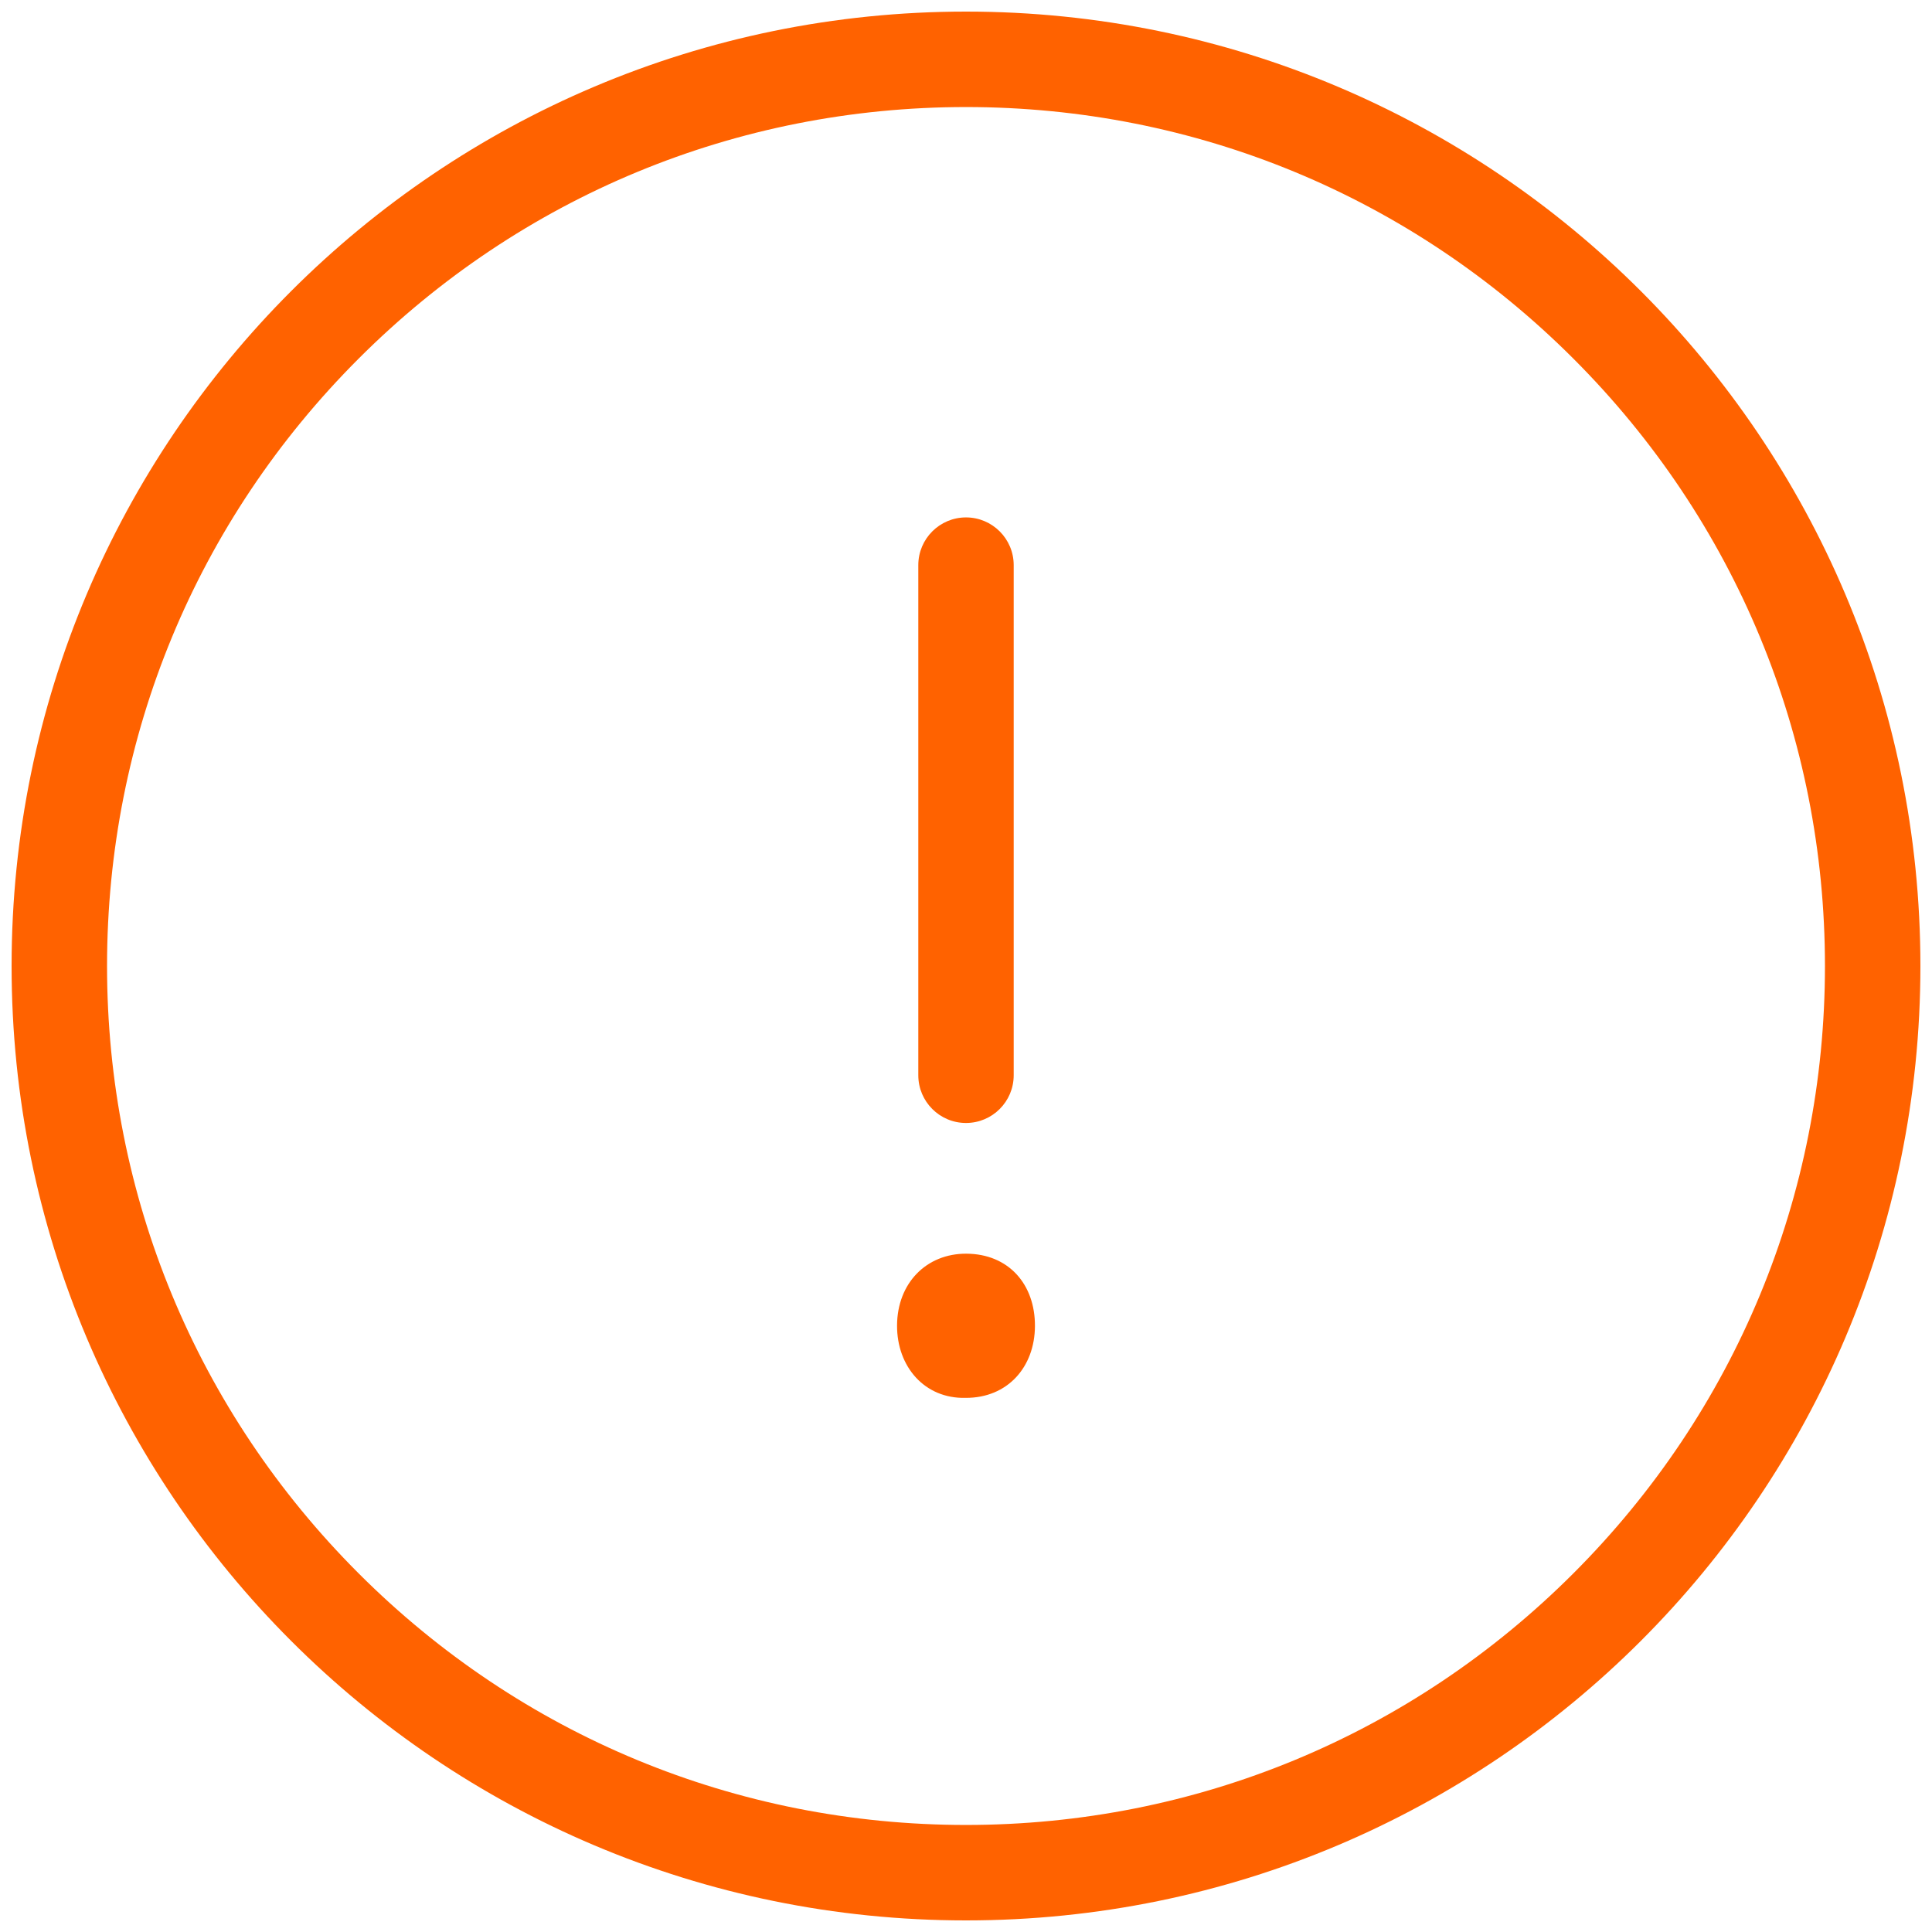
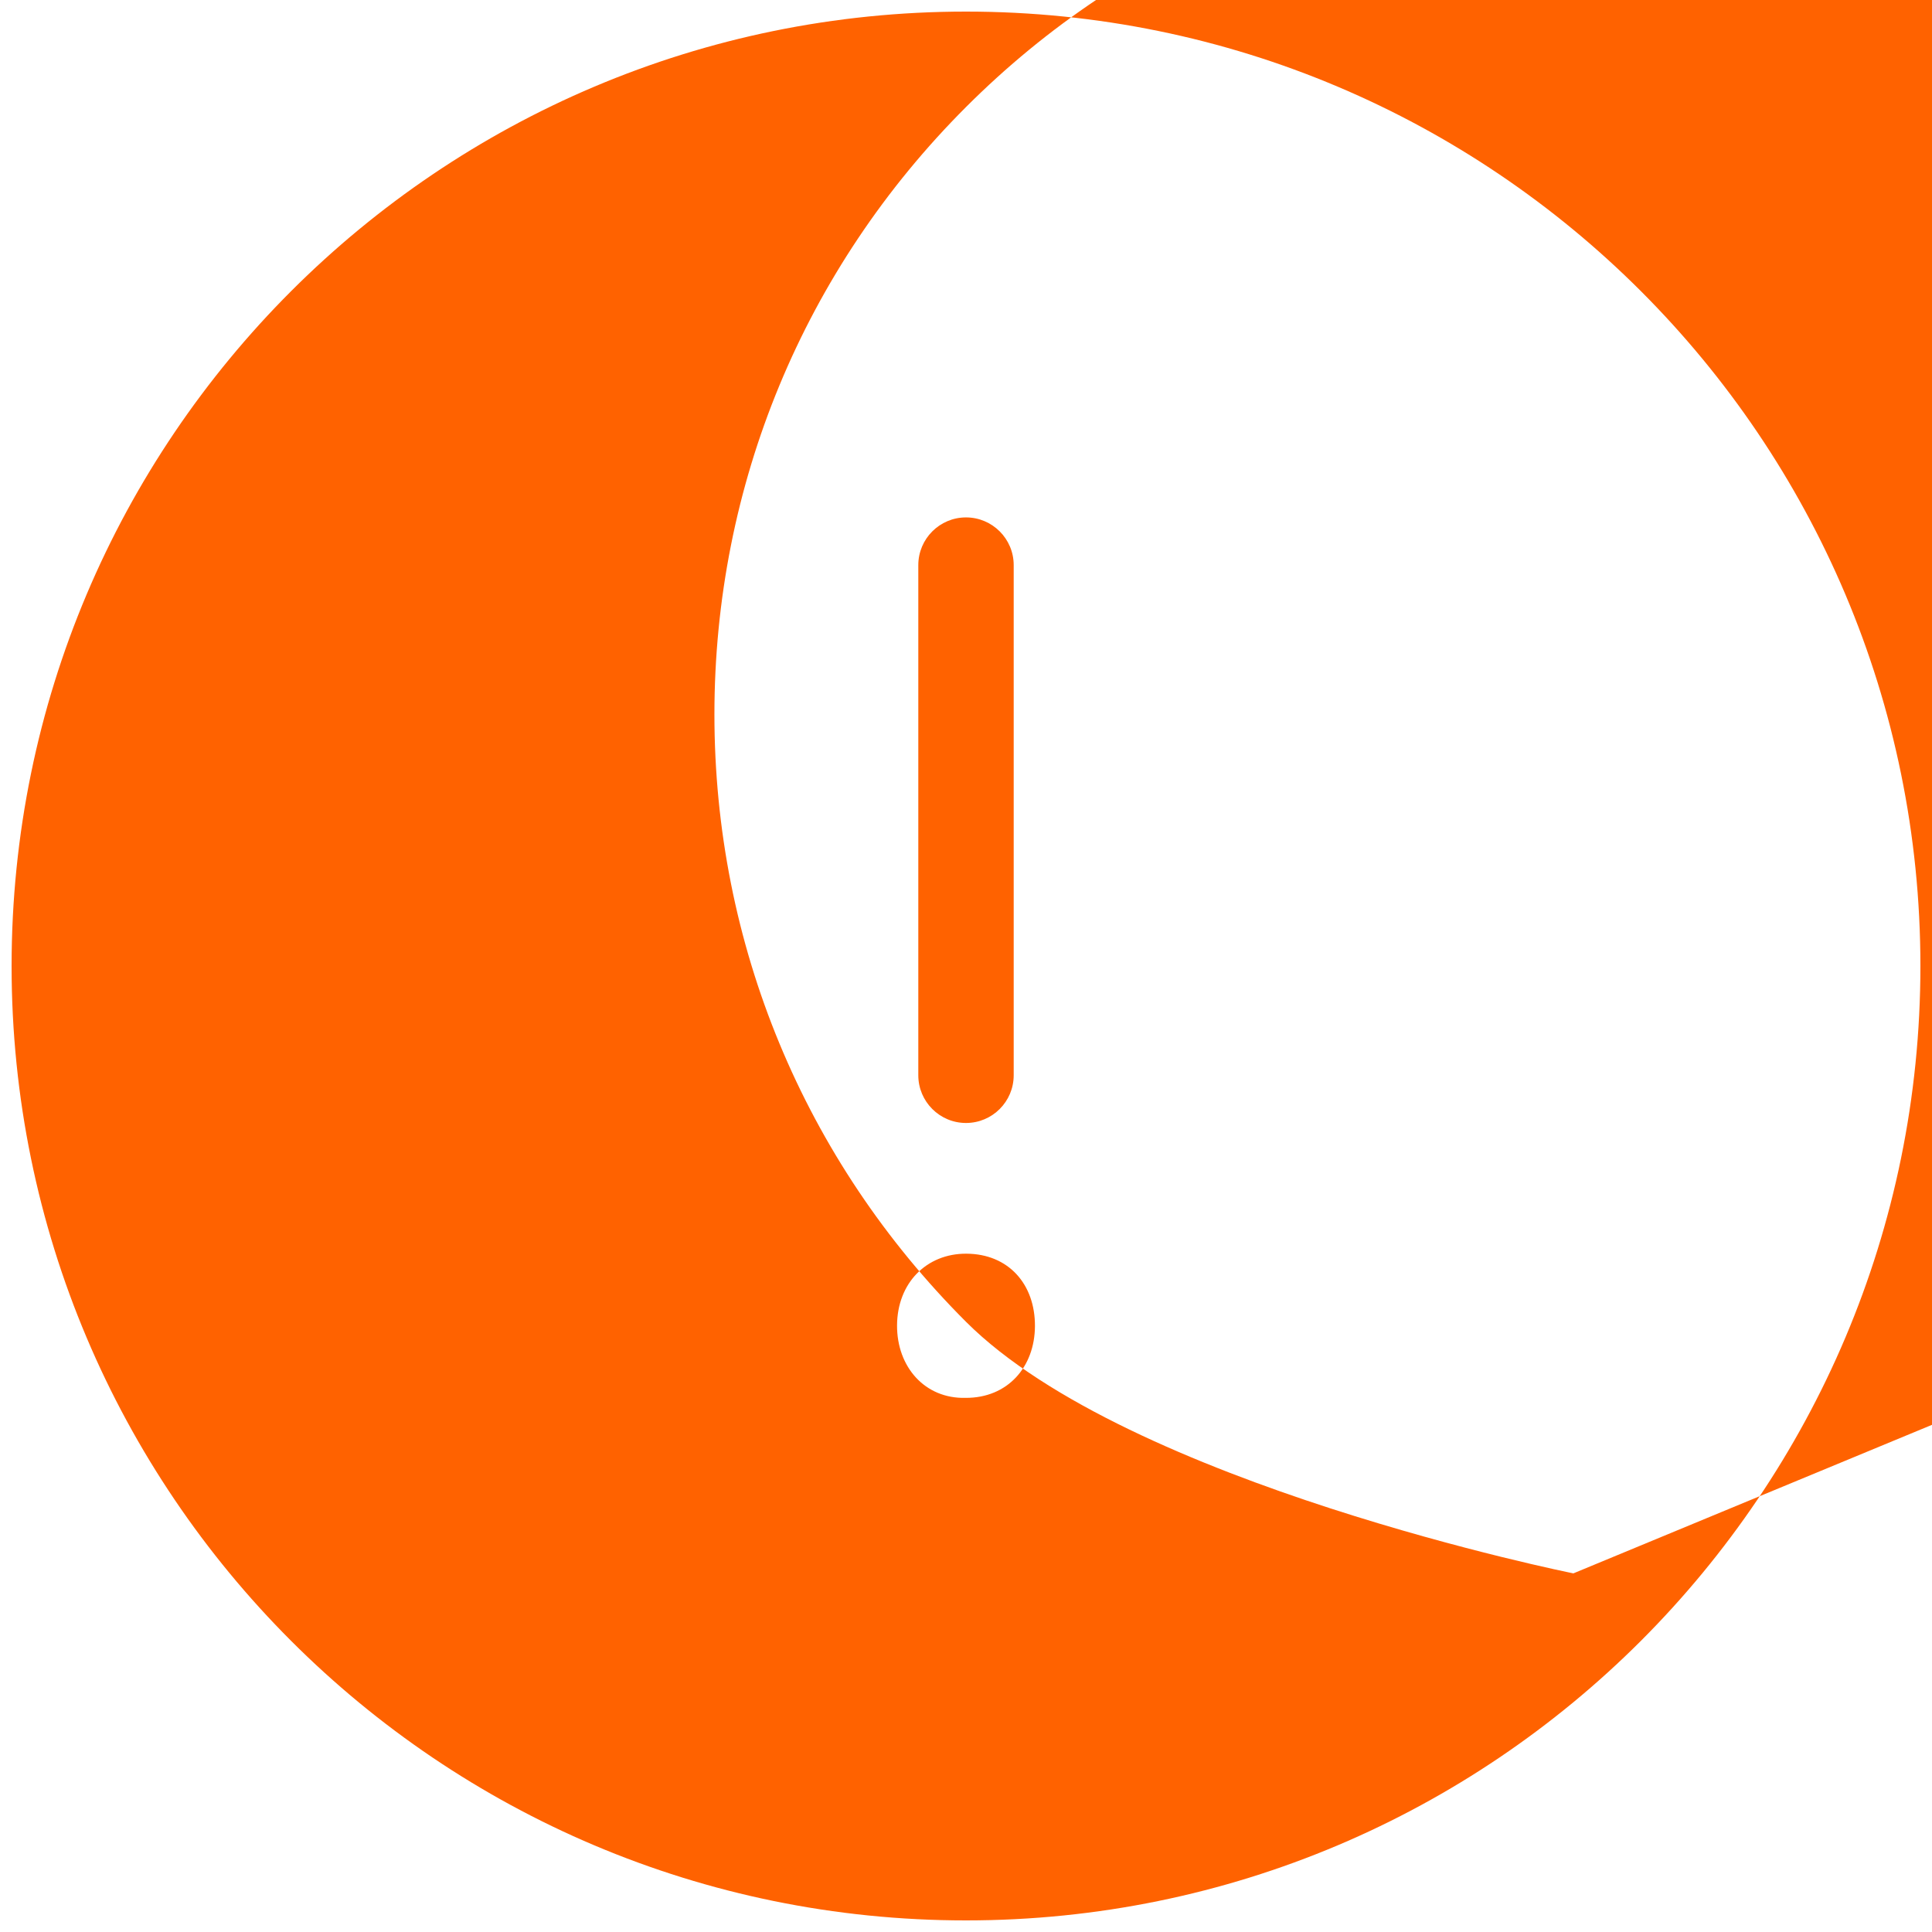
<svg xmlns="http://www.w3.org/2000/svg" version="1.1" width="32" height="32" viewBox="0 0 32 32">
  <title>alert</title>
-   <path fill="#ff6200" d="M16 0.192c-8.73 0-15.808 7.077-15.808 15.808s7.077 15.808 15.808 15.808 15.808-7.077 15.808-15.808-7.077-15.808-15.808-15.808zM26.060 26.060c-2.687 2.687-6.26 4.167-10.060 4.167s-7.373-1.48-10.060-4.167c-2.687-2.687-4.167-6.26-4.167-10.060s1.48-7.373 4.167-10.060c2.687-2.687 6.26-4.167 10.060-4.167s7.373 1.48 10.060 4.167c2.687 2.687 4.167 6.26 4.167 10.060s-1.48 7.373-4.167 10.060zM17.142 21.964c-0.003 0.681-0.456 1.192-1.147 1.189-0.681 0.018-1.14-0.518-1.137-1.199 0.003-0.702 0.487-1.192 1.147-1.189 0.702 0.003 1.14 0.508 1.137 1.199zM15.21 17.81v-8.45c0-0.436 0.354-0.79 0.79-0.79s0.79 0.354 0.79 0.79v8.45c0 0.436-0.354 0.79-0.79 0.79s-0.79-0.354-0.79-0.79z" />
+   <path fill="#ff6200" d="M16 0.192c-8.73 0-15.808 7.077-15.808 15.808s7.077 15.808 15.808 15.808 15.808-7.077 15.808-15.808-7.077-15.808-15.808-15.808zM26.060 26.060s-7.373-1.48-10.060-4.167c-2.687-2.687-4.167-6.26-4.167-10.060s1.48-7.373 4.167-10.060c2.687-2.687 6.26-4.167 10.060-4.167s7.373 1.48 10.060 4.167c2.687 2.687 4.167 6.26 4.167 10.060s-1.48 7.373-4.167 10.060zM17.142 21.964c-0.003 0.681-0.456 1.192-1.147 1.189-0.681 0.018-1.14-0.518-1.137-1.199 0.003-0.702 0.487-1.192 1.147-1.189 0.702 0.003 1.14 0.508 1.137 1.199zM15.21 17.81v-8.45c0-0.436 0.354-0.79 0.79-0.79s0.79 0.354 0.79 0.79v8.45c0 0.436-0.354 0.79-0.79 0.79s-0.79-0.354-0.79-0.79z" />
</svg>